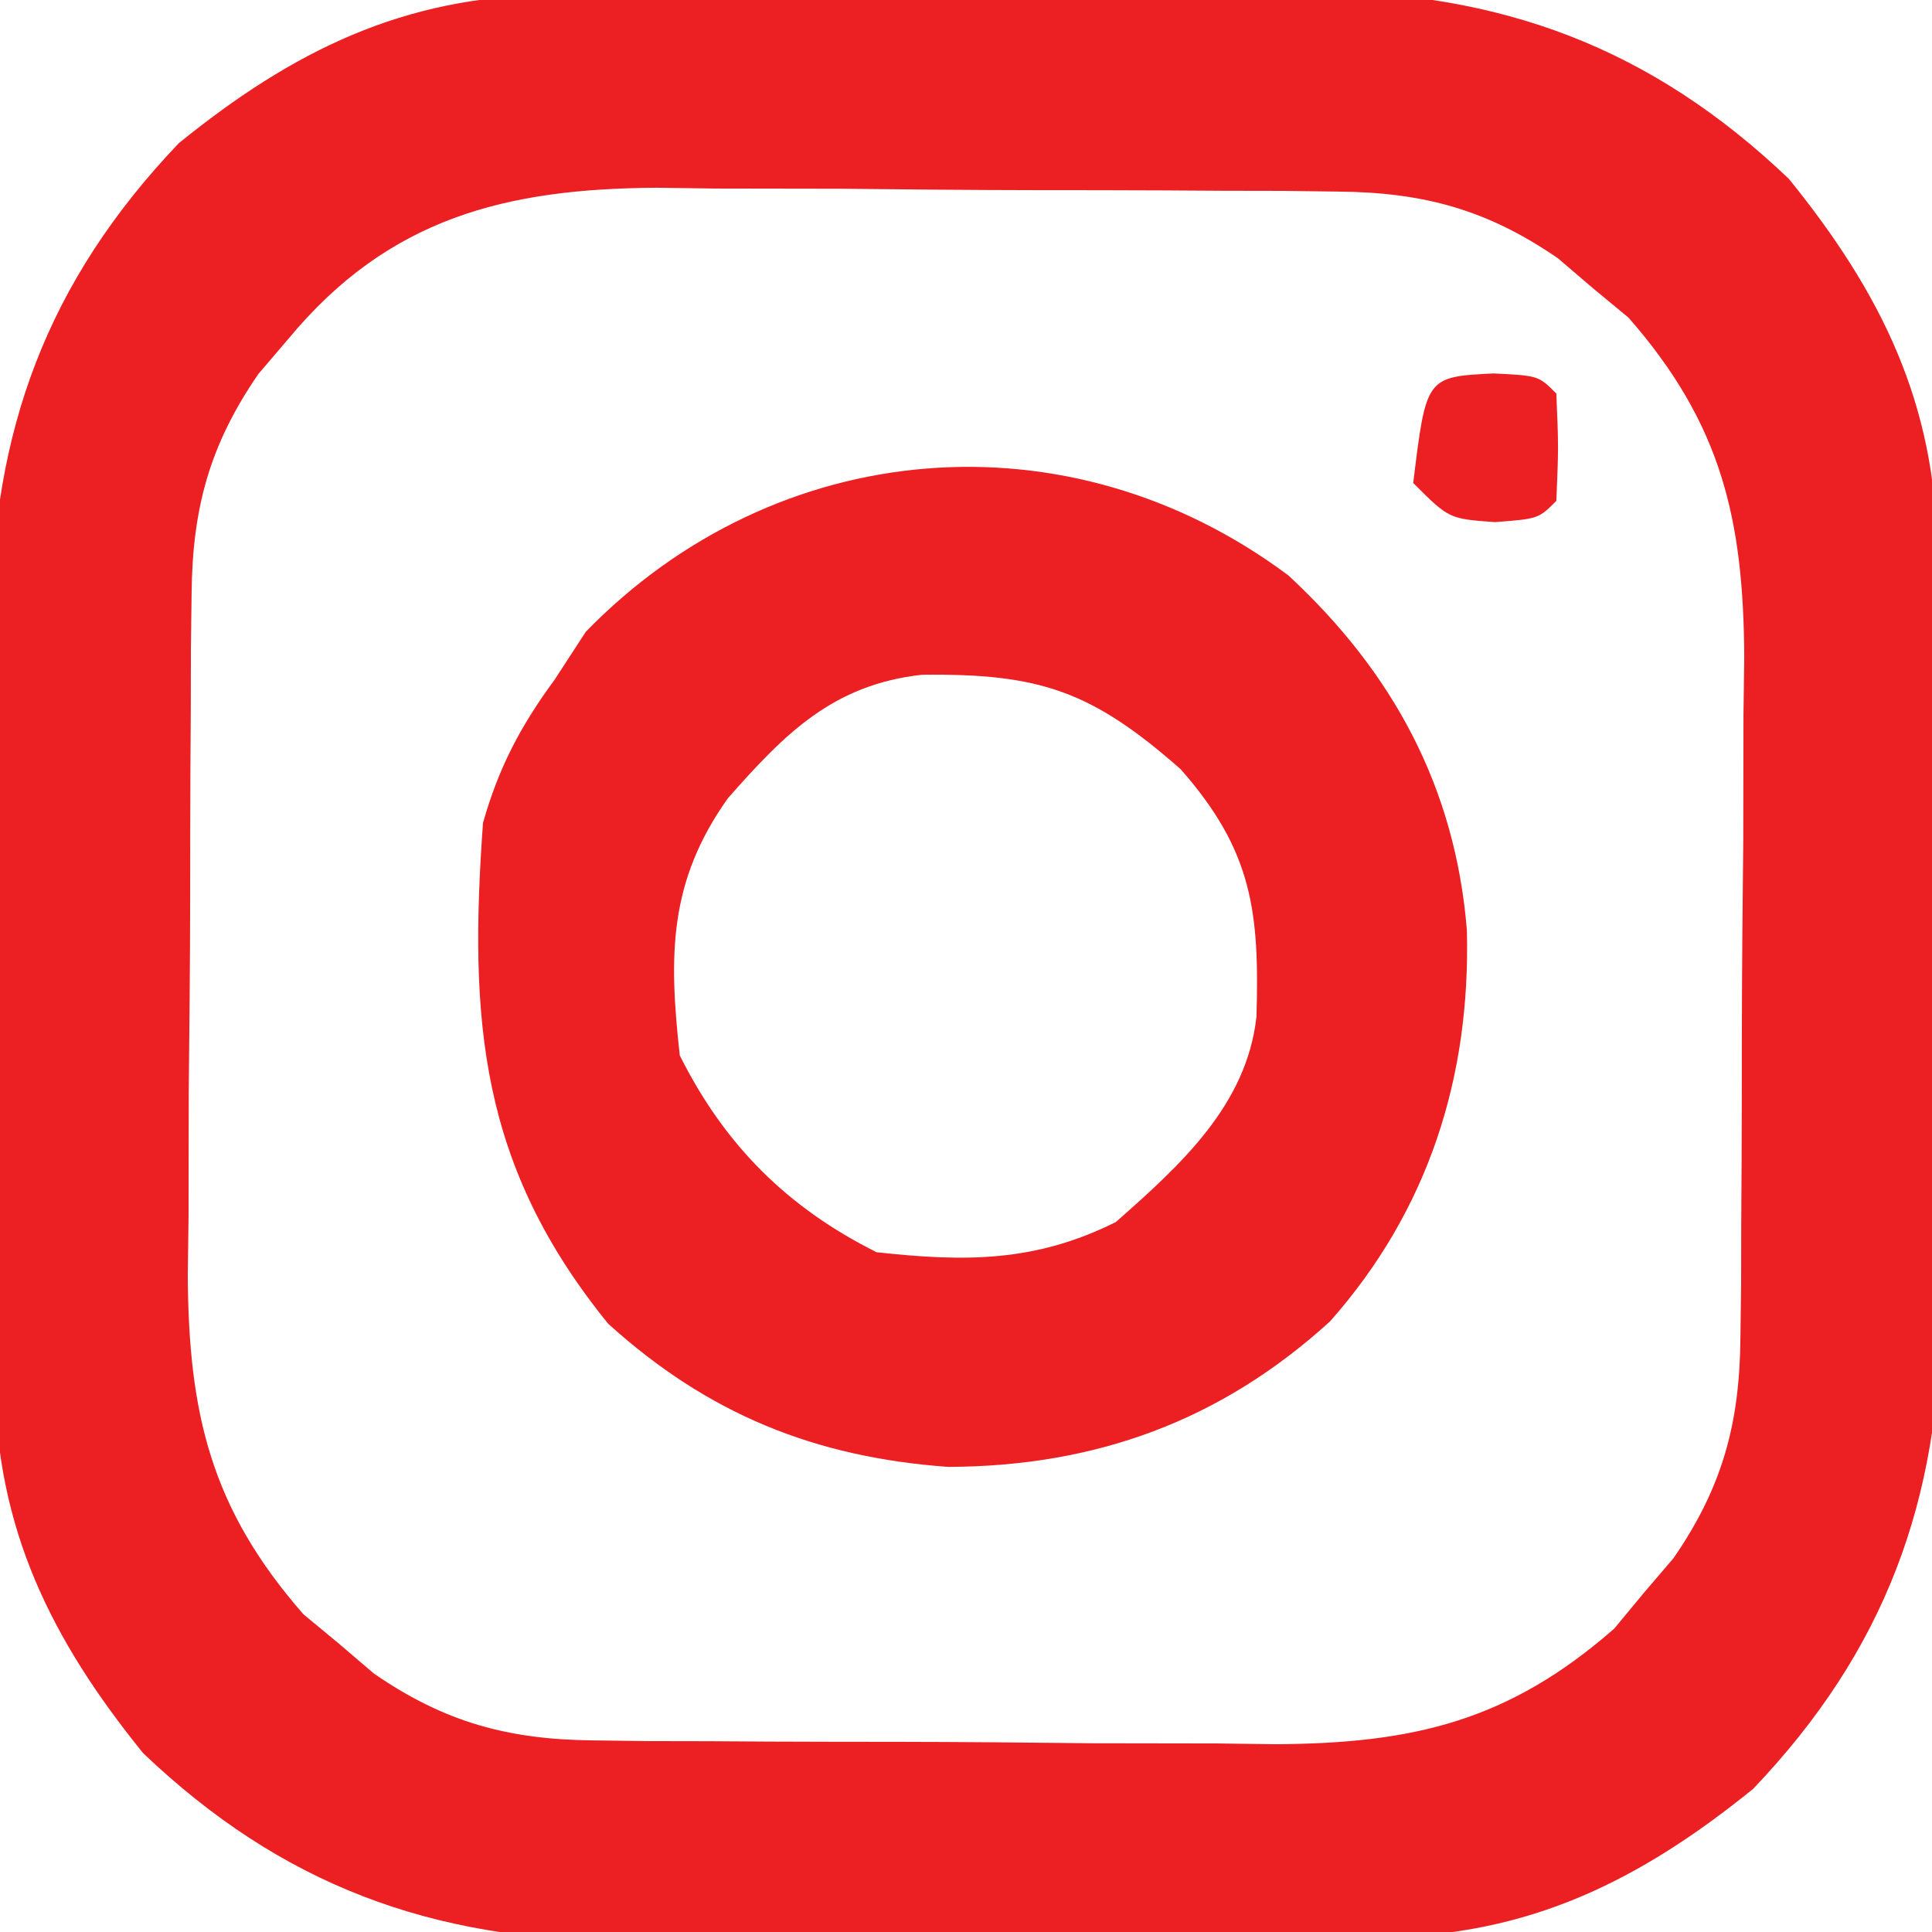
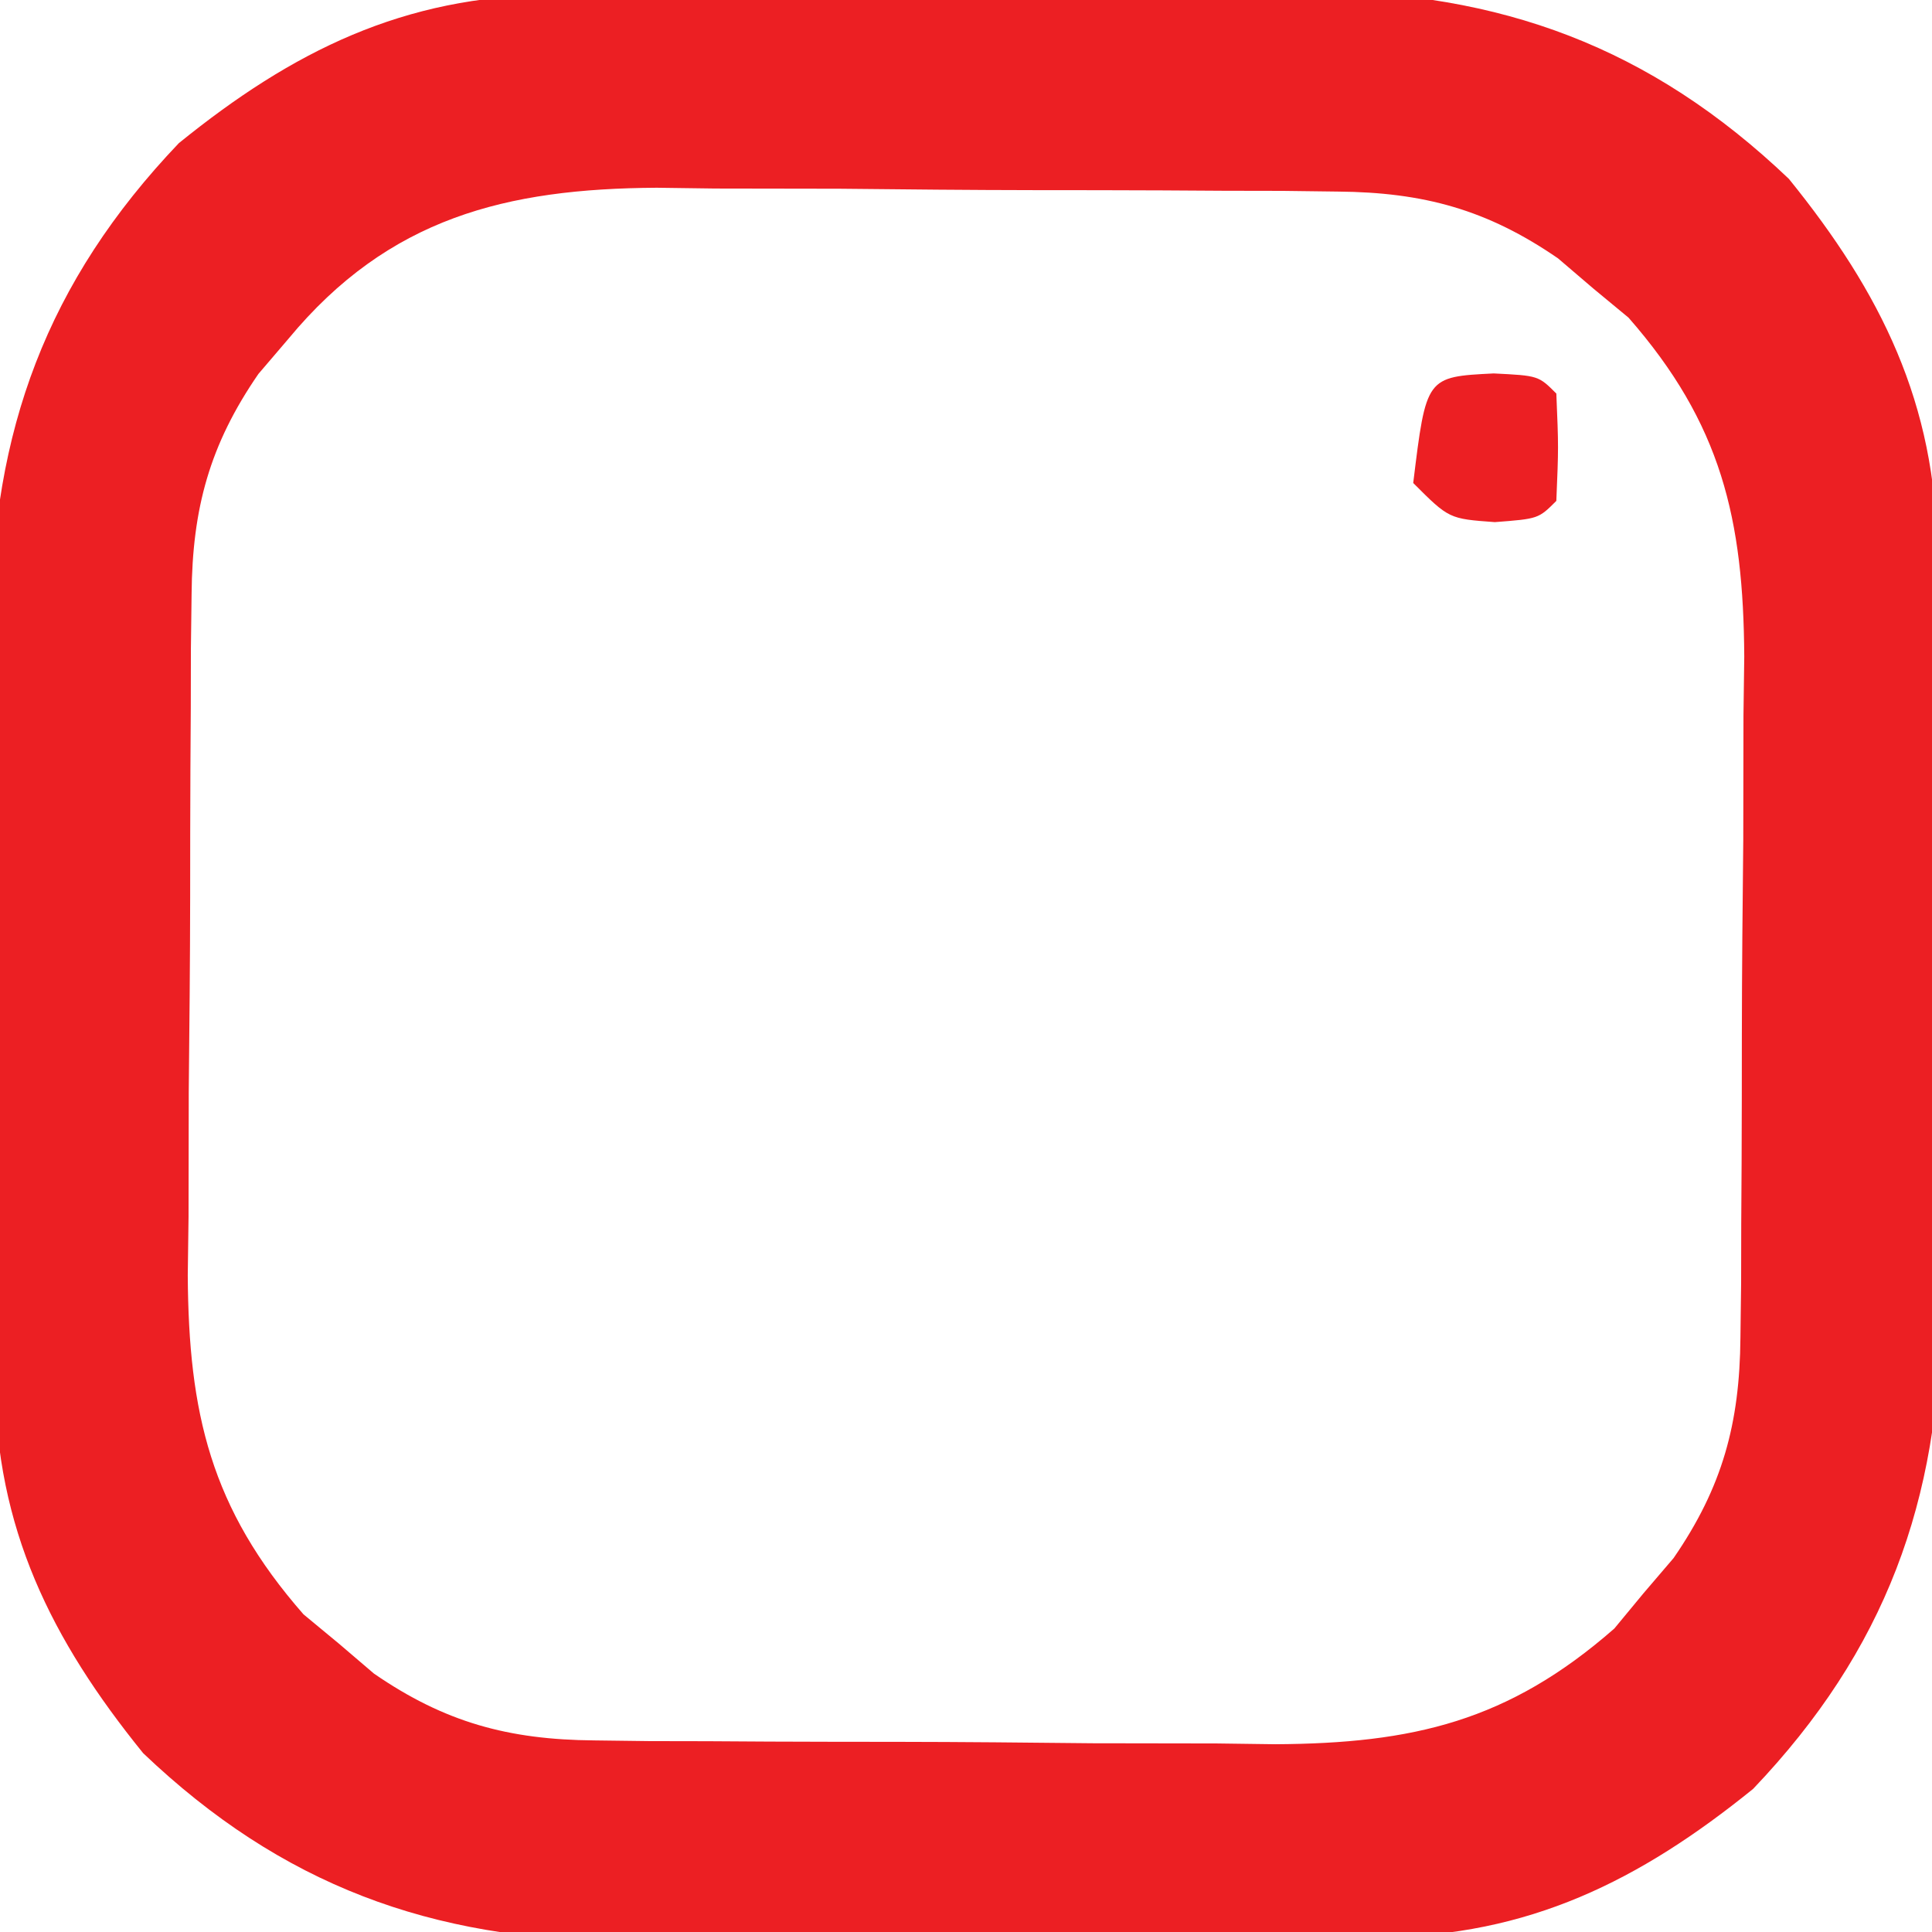
<svg xmlns="http://www.w3.org/2000/svg" version="1.1" width="108" height="108">
  <path d="M0 0 C1.132 -0.013 2.263 -0.026 3.429 -0.039 C5.244 -0.042 5.244 -0.042 7.094 -0.045 C8.352 -0.052 9.61 -0.059 10.905 -0.066 C13.562 -0.076 16.219 -0.081 18.876 -0.08 C22.258 -0.08 25.64 -0.107 29.022 -0.142 C32.276 -0.169 35.529 -0.168 38.782 -0.17 C39.985 -0.185 41.189 -0.199 42.429 -0.214 C53.03 -0.157 61.399 2.91 69.137 10.291 C74.288 16.651 77.364 22.845 77.428 31.153 C77.441 32.285 77.453 33.416 77.467 34.582 C77.469 35.792 77.471 37.001 77.473 38.248 C77.483 40.134 77.483 40.134 77.494 42.058 C77.504 44.715 77.509 47.372 77.508 50.029 C77.508 53.412 77.535 56.793 77.57 60.175 C77.597 63.429 77.596 66.682 77.598 69.935 C77.613 71.138 77.627 72.342 77.642 73.582 C77.585 84.183 74.518 92.552 67.137 100.291 C60.777 105.441 54.583 108.517 46.275 108.581 C45.143 108.594 44.011 108.607 42.846 108.62 C41.031 108.623 41.031 108.623 39.18 108.626 C37.923 108.633 36.665 108.64 35.37 108.647 C32.713 108.657 30.056 108.662 27.399 108.661 C24.016 108.661 20.635 108.688 17.253 108.723 C13.999 108.75 10.746 108.749 7.493 108.751 C5.688 108.773 5.688 108.773 3.846 108.795 C-6.755 108.738 -15.124 105.671 -22.863 98.291 C-28.013 91.93 -31.089 85.736 -31.153 77.428 C-31.166 76.296 -31.179 75.165 -31.192 73.999 C-31.194 72.789 -31.196 71.58 -31.198 70.333 C-31.205 69.076 -31.212 67.818 -31.219 66.523 C-31.229 63.866 -31.234 61.209 -31.233 58.552 C-31.233 55.17 -31.26 51.788 -31.295 48.406 C-31.322 45.152 -31.321 41.899 -31.323 38.646 C-31.338 37.443 -31.352 36.239 -31.367 34.999 C-31.31 24.398 -28.243 16.029 -20.863 8.291 C-14.502 3.14 -8.308 0.064 0 0 Z M-14.738 19.228 C-15.292 19.876 -15.846 20.525 -16.417 21.193 C-19.149 25.158 -20.112 28.72 -20.153 33.505 C-20.166 34.52 -20.179 35.534 -20.192 36.58 C-20.194 37.667 -20.196 38.753 -20.198 39.873 C-20.205 41.001 -20.212 42.129 -20.219 43.291 C-20.229 45.676 -20.233 48.06 -20.233 50.445 C-20.238 54.08 -20.274 57.713 -20.312 61.347 C-20.318 63.668 -20.322 65.989 -20.323 68.31 C-20.338 69.391 -20.352 70.471 -20.367 71.584 C-20.321 79.265 -19.098 84.599 -13.898 90.533 C-13.247 91.072 -12.596 91.61 -11.925 92.166 C-11.277 92.72 -10.628 93.274 -9.96 93.845 C-5.995 96.577 -2.433 97.54 2.352 97.581 C3.366 97.594 4.381 97.607 5.427 97.62 C6.513 97.622 7.6 97.624 8.719 97.626 C9.848 97.633 10.976 97.64 12.138 97.647 C14.523 97.657 16.907 97.661 19.292 97.661 C22.927 97.665 26.56 97.702 30.194 97.74 C32.515 97.746 34.836 97.75 37.157 97.751 C38.778 97.773 38.778 97.773 40.431 97.795 C48.112 97.749 53.446 96.526 59.38 91.326 C59.918 90.675 60.457 90.024 61.012 89.353 C61.567 88.705 62.121 88.056 62.692 87.388 C65.424 83.423 66.387 79.861 66.428 75.076 C66.441 74.062 66.453 73.047 66.467 72.001 C66.469 70.914 66.471 69.828 66.473 68.708 C66.48 67.58 66.487 66.452 66.494 65.29 C66.504 62.905 66.508 60.521 66.508 58.136 C66.512 54.501 66.549 50.868 66.587 47.234 C66.593 44.913 66.597 42.592 66.598 40.271 C66.613 39.191 66.627 38.11 66.642 36.997 C66.596 29.316 65.372 23.982 60.173 18.048 C59.522 17.51 58.871 16.971 58.2 16.416 C57.552 15.861 56.903 15.307 56.235 14.736 C52.27 12.004 48.708 11.041 43.923 11 C42.908 10.987 41.894 10.974 40.848 10.961 C39.761 10.959 38.675 10.957 37.555 10.955 C36.427 10.948 35.299 10.941 34.137 10.934 C31.752 10.924 29.368 10.92 26.983 10.92 C23.348 10.916 19.715 10.879 16.081 10.841 C13.76 10.835 11.439 10.831 9.118 10.83 C8.037 10.815 6.957 10.801 5.844 10.786 C-2.555 10.836 -9.133 12.457 -14.738 19.228 Z " fill="#EC1F23" transform="translate(30.863,-0.291)" />
-   <path d="M0 0 C5.854 5.425 9.326 11.853 9.973 19.828 C10.183 28.038 7.826 35.47 2.332 41.684 C-3.787 47.266 -10.796 49.801 -19.027 49.828 C-26.497 49.287 -32.453 46.87 -38.027 41.828 C-45.224 32.968 -45.82 24.857 -45.027 13.828 C-44.148 10.729 -42.926 8.412 -41.027 5.828 C-40.45 4.941 -39.872 4.054 -39.277 3.141 C-28.657 -7.774 -12.319 -9.211 0 0 Z M-31.34 12.453 C-34.648 17.11 -34.648 21.223 -34.027 26.828 C-31.534 31.815 -28.034 35.325 -23.027 37.828 C-18.073 38.372 -14.156 38.392 -9.652 36.141 C-6.06 32.976 -2.333 29.616 -1.789 24.656 C-1.621 18.81 -2.003 15.396 -6.027 10.828 C-11.021 6.429 -13.937 5.471 -20.488 5.547 C-25.463 6.098 -28.153 8.835 -31.34 12.453 Z " fill="#EC1F23" transform="translate(72.027,32.172)" />
  <path d="M0 0 C2.5 0.125 2.5 0.125 3.5 1.125 C3.625 4.125 3.625 4.125 3.5 7.125 C2.5 8.125 2.5 8.125 0.062 8.312 C-2.5 8.125 -2.5 8.125 -4.5 6.125 C-3.776 0.189 -3.776 0.189 0 0 Z " fill="#EC1F23" transform="translate(83.5,20.875)" />
</svg>